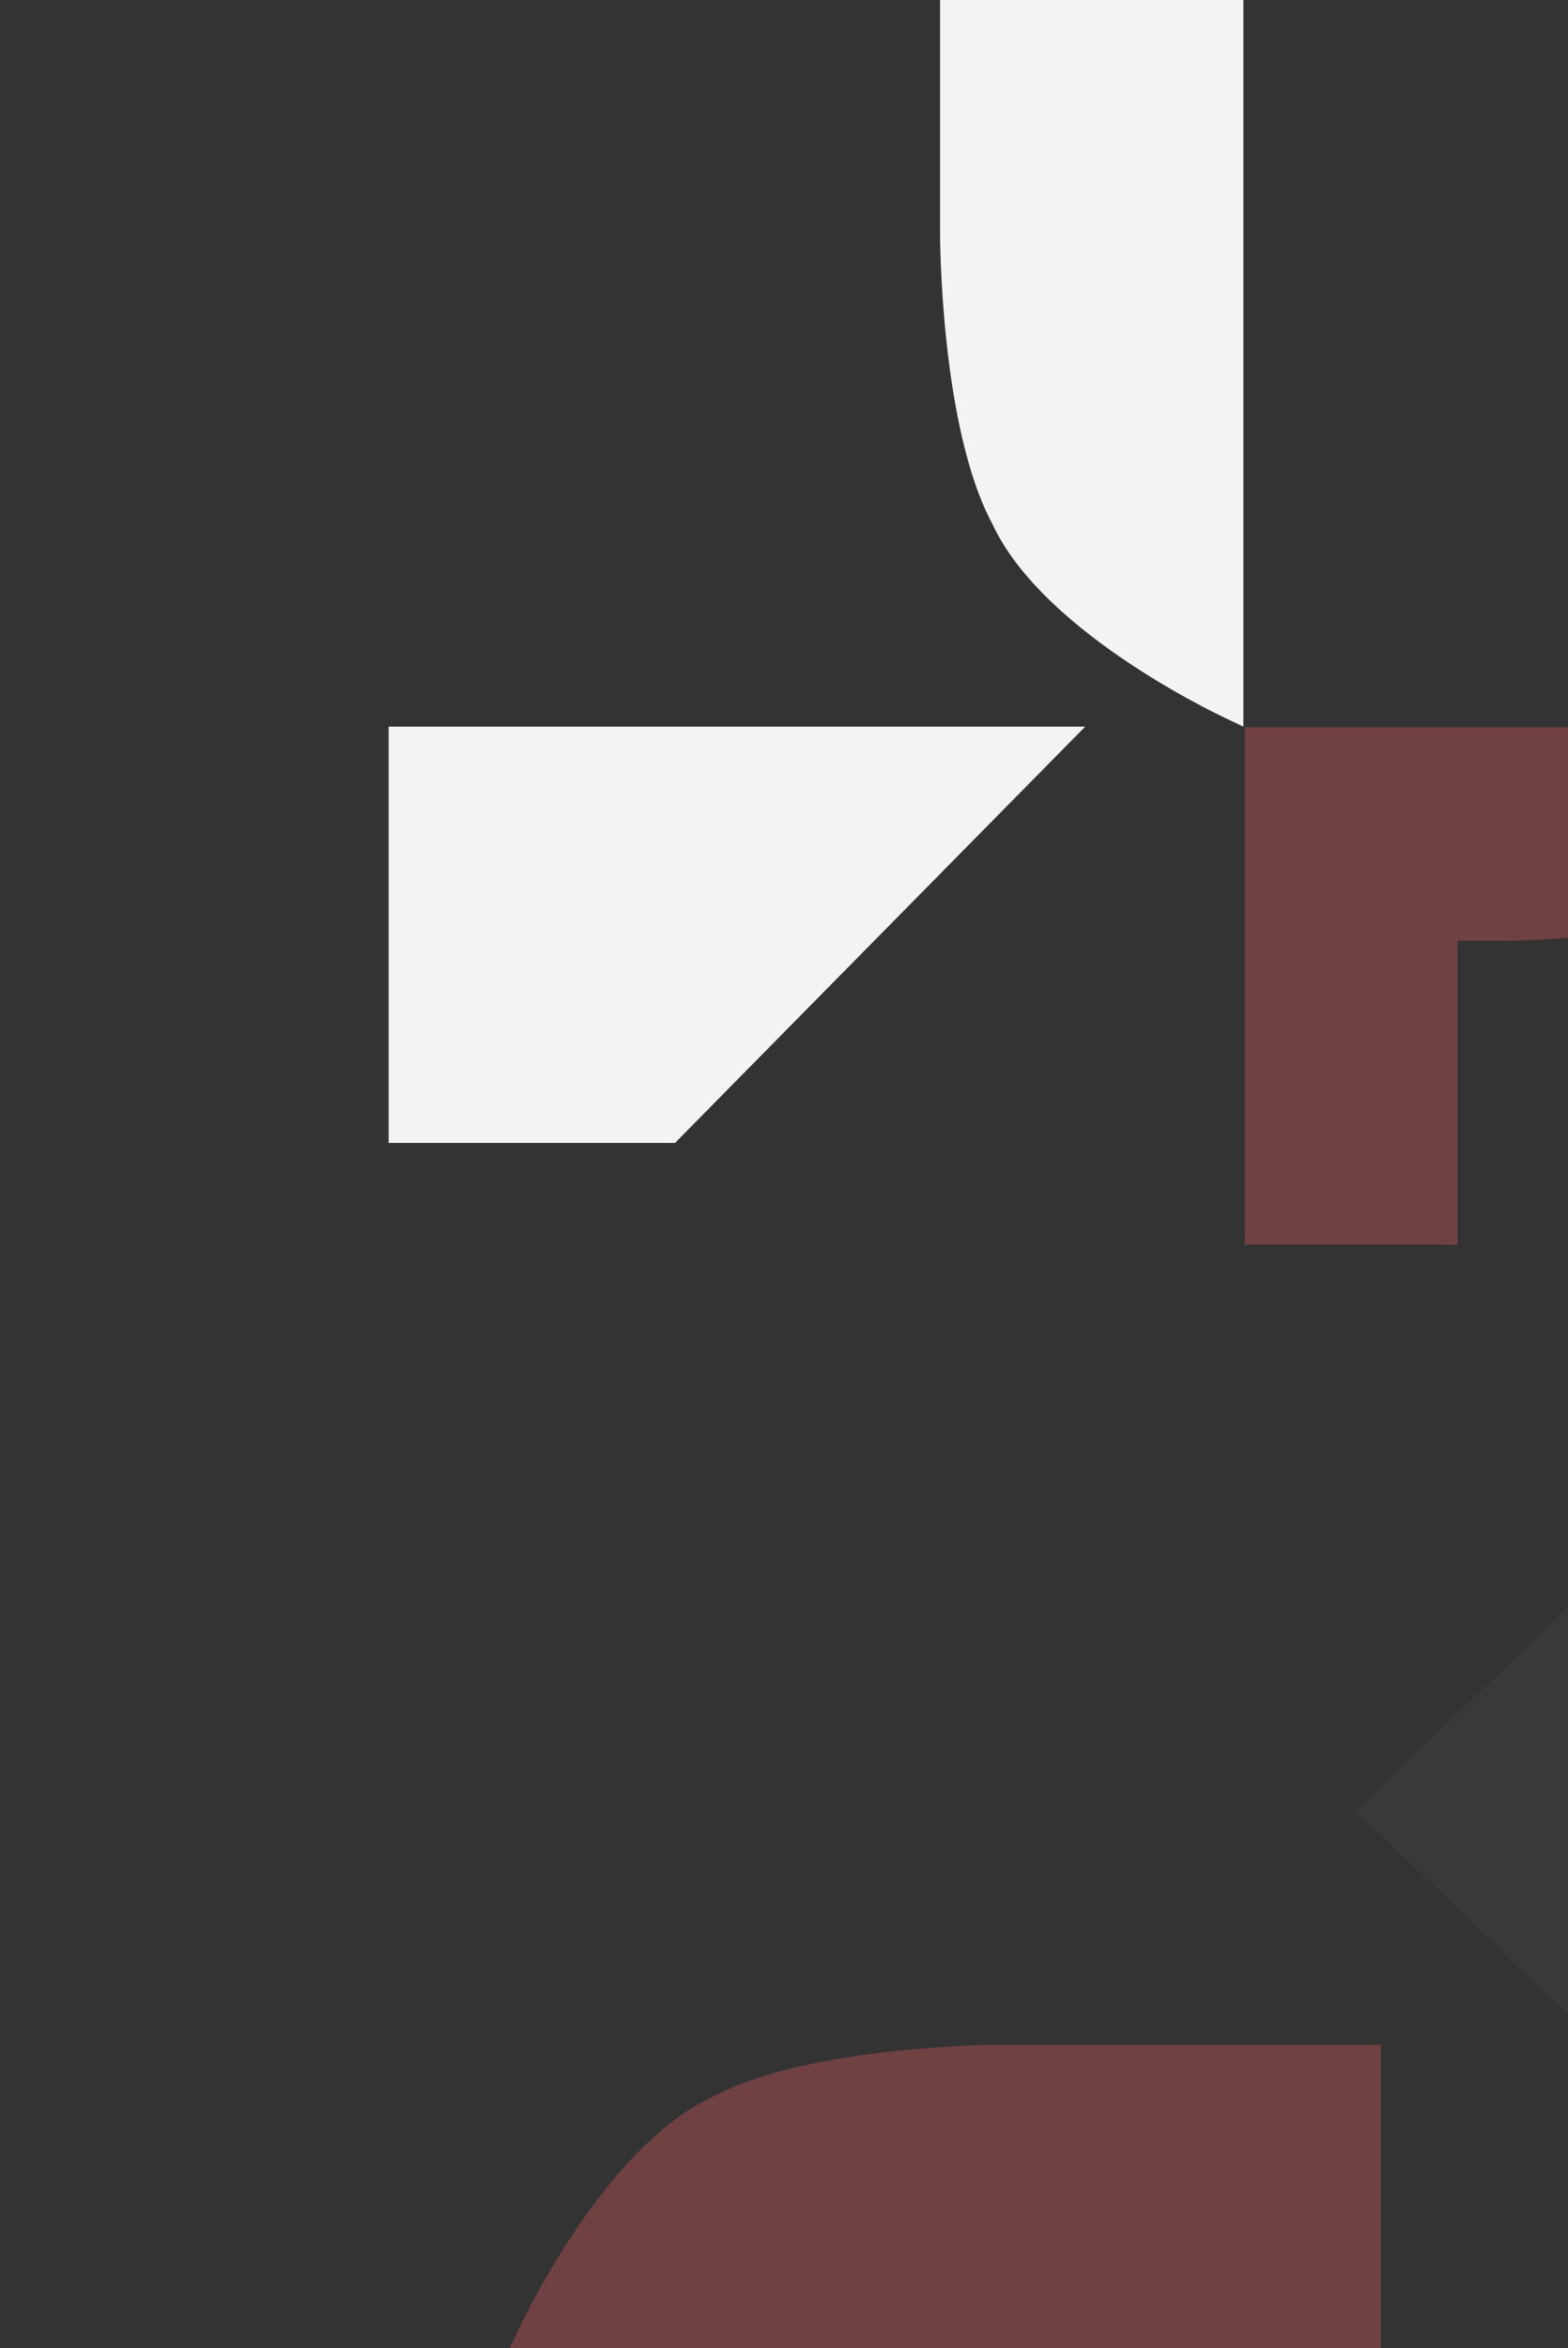
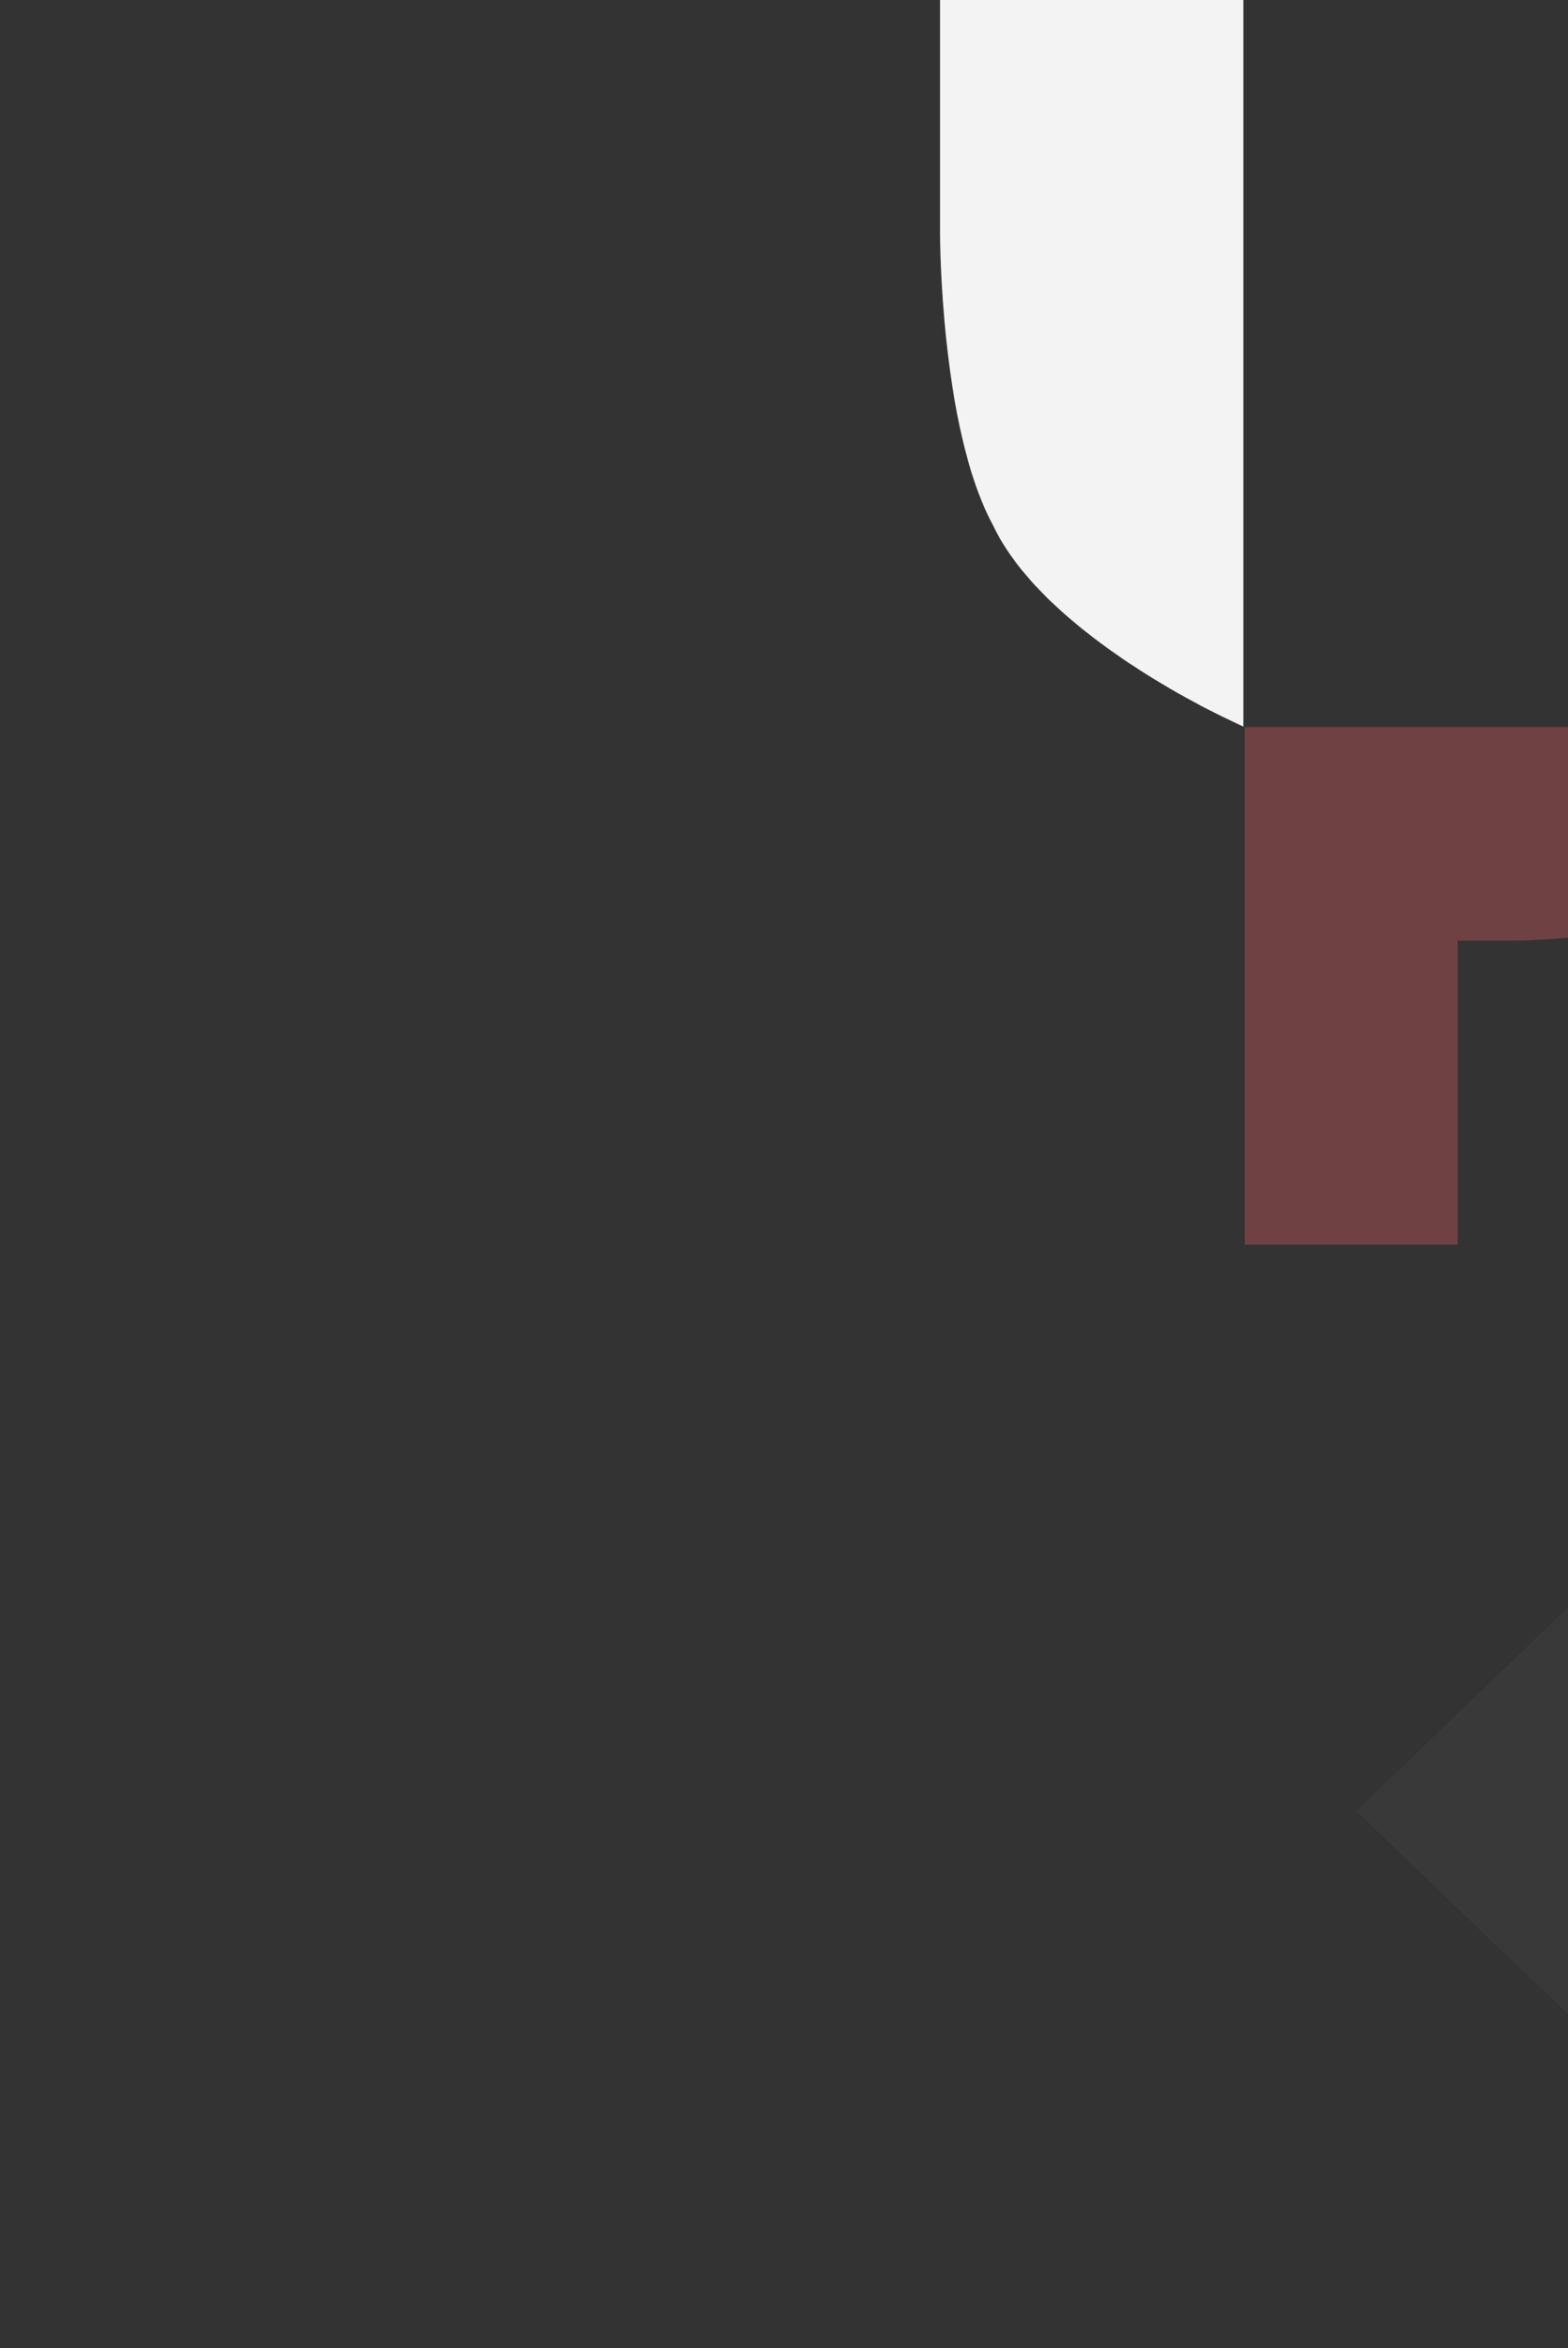
<svg xmlns="http://www.w3.org/2000/svg" width="290" height="434" viewBox="0 0 290 434" fill="none">
  <rect x="0" y="0" width="290" height="434" fill="#333333" stroke="none" />
  <g clip-path="url(#clip0_825_2141)">
    <path opacity="0.3" d="M342.501 422.636L342.501 246.754L250.803 334.695L342.501 422.636Z" fill="#474747" />
    <path opacity="0.3" d="M230.227 230.025L269.59 230.025L269.59 173.843L279.341 173.843C279.341 173.843 304.122 173.843 316.736 167.044C331.318 160.244 342.143 135.911 342.143 135.911L342.501 135.285L342.501 134.39L230.227 134.39L230.227 230.025Z" fill="#FE6269" />
-     <path opacity="0.3" d="M255.456 377.905L199.095 377.905L185.229 377.905C185.229 377.905 149.712 377.905 131.731 387.567C110.886 397.229 95.32 431.761 95.32 431.761L94.246 433.998L95.32 433.998L255.367 433.998L255.367 377.905L255.456 377.905Z" fill="#FE6269" />
    <path d="M173.865 43.318C173.865 43.318 173.865 78.834 183.527 96.816C193.189 117.661 227.721 133.227 227.721 133.227L229.958 134.301L229.958 4.581L229.958 -2.129L173.865 -2.129L173.865 4.581L173.865 43.318Z" fill="#F3F3F3" />
-     <path d="M71.879 134.301L71.879 153.088L71.879 211.238L124.84 211.238L200.704 134.301L71.879 134.301Z" fill="#F3F3F3" />
  </g>
  <defs>
    <clipPath id="clip0_825_2141">
      <rect width="435" height="435" fill="white" transform="translate(-144 435) rotate(-90)" />
    </clipPath>
  </defs>
</svg>